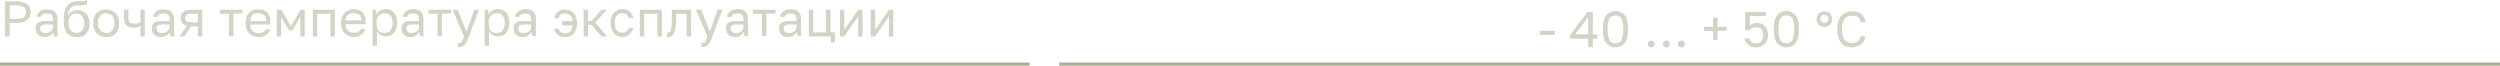
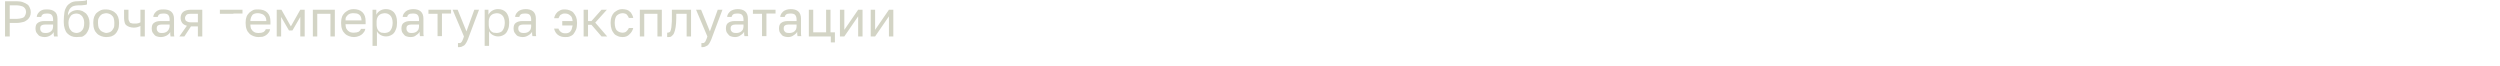
<svg xmlns="http://www.w3.org/2000/svg" xml:space="preserve" id="Layer_1" x="0" y="0" style="enable-background:new 0 0 795.9 20.9" version="1.1" viewBox="0 0 795.9 20.9">
  <style>.st0{fill:#d3d4c5}.st1{fill:#aaad90}</style>
-   <path d="M1.6.4h3.8c.7 0 1.4.1 1.9.3.5.2 1 .4 1.4.7s.6.6.8 1.1c.2.4.3.9.3 1.4 0 .5-.1 1-.3 1.4-.2.3-.4.7-.8 1s-.8.6-1.3.7-1.2.3-2 .3H3.1v4.3H1.6V.4zM5.4 6c.5 0 1-.1 1.4-.2s.7-.2.9-.4c.1-.2.3-.4.4-.7.1-.3.2-.6.2-.9 0-.3-.1-.6-.2-.9-.1-.2-.3-.4-.5-.6-.2-.2-.5-.3-.9-.4s-.8-.2-1.3-.2H3.1V6h2.3zM14.2 11.8c-.5 0-.9-.1-1.2-.2-.4-.1-.7-.3-.9-.6-.2-.2-.4-.5-.6-.8-.1-.3-.2-.7-.2-1.1 0-.8.2-1.5.7-1.8.5-.4 1.2-.6 2.1-.6h2.8v-.5c0-.7-.2-1.2-.5-1.5-.3-.3-.8-.4-1.5-.4-.6 0-1.1.1-1.3.3-.3.2-.4.5-.5.8h-1.4c0-.3.1-.7.3-1 .2-.3.4-.5.7-.8.3-.2.6-.4 1-.5S14.6 3 15 3c1 0 1.8.2 2.4.7.6.4.9 1.2.9 2.3v4.6c0 .3 0 .7.1 1h-1.2c0-.2-.1-.5-.1-.7v-.7c-.2.4-.6.8-1.1 1.1-.5.3-1.1.5-1.8.5zm.3-1.3c.3 0 .6 0 .9-.1.3-.1.6-.2.8-.4s.4-.4.5-.6c.1-.3.2-.6.2-.9v-.7h-2.5c-.5 0-.9.1-1.2.3-.3.2-.4.5-.4 1 0 .4.1.7.4 1 .2.3.7.4 1.3.4zM24.3 11.8c-.6 0-1.1-.1-1.6-.3s-.9-.5-1.3-.9-.6-.9-.8-1.5c-.2-.6-.3-1.3-.3-2v-.5c0-1 .1-1.8.2-2.6s.4-1.4.7-1.9.8-.9 1.3-1.2c.5-.3 1.2-.5 2.1-.5.7 0 1.3-.1 1.8-.1s.9-.1 1.3-.3v1.4c-.2.1-.5.2-.9.2-.5.1-1.1.1-1.9.1-.5 0-1 .1-1.4.2s-.7.3-1 .6c-.3.3-.5.6-.6 1-.2.4-.3.9-.3 1.5.3-.6.7-1 1.2-1.3.5-.3 1.2-.5 1.9-.5.5 0 1 .1 1.5.3.4.2.8.5 1.2.8.3.3.6.8.8 1.3.2.5.3 1.1.3 1.7v.3c0 .7-.1 1.3-.3 1.8-.2.5-.5 1-.8 1.4-.4.4-.8.7-1.3.9-.7 0-1.2.1-1.8.1zm0-1.3c.7 0 1.4-.3 1.8-.8.5-.5.7-1.3.7-2.3v-.3c0-.4-.1-.8-.2-1.1-.1-.3-.3-.6-.5-.9-.2-.2-.5-.4-.8-.6-.3-.1-.7-.2-1-.2s-.7.1-1 .2c-.3.1-.6.3-.8.6s-.4.6-.5.9c-.1.3-.2.7-.2 1.1v.3c0 .5.1.9.2 1.3s.3.7.6 1c.2.3.5.5.8.6s.6.2.9.2zM33.8 11.8c-.5 0-1.1-.1-1.6-.3-.5-.2-.9-.4-1.3-.8s-.7-.8-.9-1.4c-.2-.5-.3-1.2-.3-1.9v-.3c0-.7.1-1.3.3-1.8.2-.5.5-1 .9-1.3.4-.3.8-.6 1.3-.8.6-.2 1.1-.2 1.6-.2s1.1.1 1.6.3c.5.2.9.4 1.3.8.4.3.7.8.9 1.3s.3 1.1.3 1.8v.3c0 .7-.1 1.4-.3 1.9s-.5 1-.9 1.4c-.4.4-.8.6-1.3.8-.5.1-1 .2-1.6.2zm0-1.3c.3 0 .6-.1 1-.2.3-.1.6-.3.8-.5.2-.2.4-.6.6-.9.2-.4.2-.9.2-1.4v-.4c0-.5-.1-.9-.2-1.3s-.4-.7-.6-.9c-.2-.2-.5-.4-.8-.5-.3-.1-.6-.2-1-.2-.3 0-.6.1-1 .2s-.5.3-.8.5c-.2.2-.4.5-.6.9-.2.4-.2.8-.2 1.3v.3c0 .6.1 1 .2 1.4.2.4.4.7.6.9.2.2.5.4.8.5s.7.3 1 .3zM44.8 8.2c-.2.1-.5.3-.9.4-.3.1-.8.2-1.3.2s-.9-.1-1.3-.2-.7-.3-1-.5c-.3-.2-.5-.5-.6-.9-.1-.4-.2-.8-.2-1.4V3.1h1.4v2.5c0 .4 0 .7.1.9l.3.6c.1.2.4.3.6.3.2.1.5.1.9.1.5 0 .9 0 1.2-.1.3-.1.6-.2.7-.3v-4h1.4v8.5h-1.4V8.2zM51.2 11.8c-.5 0-.9-.1-1.2-.2-.4-.1-.7-.3-.9-.6-.2-.2-.4-.5-.6-.8-.1-.3-.2-.7-.2-1.1 0-.8.2-1.5.7-1.8.5-.4 1.2-.6 2.1-.6H54v-.5c0-.7-.2-1.2-.5-1.5-.3-.3-.8-.4-1.5-.4-.6 0-1.1.1-1.3.3-.3.2-.4.5-.5.8h-1.4c0-.3.1-.7.3-1 .2-.3.4-.5.7-.8.3-.2.6-.4 1-.5s.8-.1 1.3-.1c1 0 1.8.2 2.4.7.6.5.9 1.3.9 2.3v4.6c0 .3 0 .7.1 1h-1.2c0-.2-.1-.5-.1-.7v-.7c-.2.4-.6.8-1.1 1.1-.6.3-1.2.5-1.9.5zm.3-1.3c.3 0 .6 0 .9-.1.3-.1.6-.2.8-.4s.4-.4.5-.6c.2-.4.3-.7.3-1v-.6h-2.5c-.5 0-.9.1-1.2.3-.3.2-.4.5-.4 1 0 .4.1.7.4 1 .2.3.6.4 1.2.4zM59.5 8.2c-.7-.2-1.2-.5-1.5-.9-.3-.4-.5-1-.5-1.6 0-.8.3-1.5.8-1.9s1.3-.7 2.4-.7h3.7v8.5H63V8.4h-2.2l-2.1 3.2h-1.6l2.4-3.4zm-.6-2.5c0 .4.1.8.4 1s.7.4 1.3.4H63V4.4h-2.4c-.6 0-1.1.1-1.3.4s-.4.5-.4.9zM72.9 4.4H70V3.1h7.2v1.2h-2.9v7.2h-1.4V4.4zM82.3 11.8c-.5 0-1.1-.1-1.6-.3-.5-.2-.9-.4-1.3-.8s-.7-.8-.9-1.4c-.2-.5-.3-1.2-.3-1.9v-.3c0-.7.1-1.3.3-1.8.2-.5.5-.9.9-1.3.4-.3.8-.6 1.2-.8.5-.2 1-.2 1.6-.2 1.2 0 2.2.3 2.9 1s1 1.6 1 2.9v.9h-6.4c0 .5.1.9.2 1.3.2.3.4.6.6.8.3.2.5.4.9.5.3.1.6.1 1 .1.6 0 1.1-.1 1.5-.3.3-.2.6-.5.7-.9H86c-.1.4-.2.8-.5 1.1-.2.3-.5.6-.8.8-.3.2-.7.4-1.1.5-.4 0-.8.1-1.3.1zm-.1-7.6c-.3 0-.7 0-1 .1-.3.1-.6.2-.8.4-.2.3-.4.6-.5.9s-.2.7-.2 1.1h5.1c0-.4-.1-.8-.2-1.1-.2-.4-.4-.6-.6-.8-.2-.2-.5-.3-.8-.4-.3-.1-.6-.2-1-.2zM88.1 3.1h1.5l3 5.3 3-5.3H97v8.5h-1.4V5.4l-2.5 4.3H92l-2.5-4.3v6.2h-1.4V3.1zM99.6 3.1h7v8.5h-1.4V4.4H101v7.2h-1.4V3.1zM112.7 11.8c-.5 0-1.1-.1-1.6-.3-.5-.2-.9-.4-1.3-.8s-.7-.8-.9-1.4c-.2-.5-.3-1.2-.3-1.9v-.3c0-.7.1-1.3.3-1.8.2-.5.5-.9.9-1.3.4-.3.8-.6 1.2-.8.5-.2 1-.3 1.5-.3 1.2 0 2.2.3 2.9 1s1 1.6 1 2.9v.9H110c0 .5.1.9.2 1.3.2.3.4.6.6.8.3.2.5.4.9.5.3.1.6.1 1 .1.6 0 1.1-.1 1.5-.3.3-.2.6-.5.7-.9h1.4c-.1.4-.2.8-.5 1.1-.2.3-.5.6-.8.8-.3.2-.7.4-1.1.5-.3.1-.7.2-1.2.2zm-.1-7.6c-.3 0-.7 0-1 .1-.3.1-.6.2-.8.4-.2.2-.4.4-.6.7s-.2.7-.2 1.1h5.1c0-.4-.1-.8-.2-1.1-.1-.3-.3-.5-.5-.7-.2-.2-.5-.3-.8-.4-.3 0-.6-.1-1-.1zM118.5 3.1h1.3v1.6c.3-.6.7-1 1.2-1.3.5-.3 1.1-.5 1.8-.5 1.1 0 1.9.3 2.6 1 .6.7 1 1.7 1 3.1v.3c0 .7-.1 1.4-.3 1.9-.2.5-.4 1-.7 1.3-.3.4-.7.6-1.1.8-.4.2-.9.3-1.4.3-.7 0-1.3-.2-1.8-.5s-.9-.7-1.1-1.2v4.7h-1.4V3.1zm4 7.4c.3 0 .7-.1 1-.2.3-.1.6-.3.8-.6s.4-.6.5-1c.1-.4.2-.8.2-1.3v-.3c0-.5-.1-.9-.2-1.2-.1-.4-.3-.7-.5-.9-.2-.3-.5-.4-.8-.6-.3-.1-.6-.2-1-.2s-.7.1-1.1.2c-.3.1-.6.3-.8.5-.2.2-.4.5-.5.8s-.2.6-.2 1V8c0 .4.1.7.2 1.1.1.3.3.6.5.8.2.2.5.4.8.5.3 0 .7.1 1.1.1zM130.7 11.8c-.5 0-.9-.1-1.2-.2-.4-.1-.7-.3-.9-.6-.2-.2-.4-.5-.6-.8-.1-.3-.2-.7-.2-1.1 0-.8.2-1.5.7-1.8.5-.4 1.2-.6 2.1-.6h2.8v-.5c0-.7-.2-1.2-.5-1.5-.3-.3-.8-.4-1.5-.4-.6 0-1.1.1-1.3.3-.3.2-.4.5-.5.8h-1.4c0-.3.1-.7.3-1 .2-.3.4-.5.7-.8.3-.2.6-.4 1-.5s.8-.2 1.3-.2c1 0 1.8.2 2.4.7.6.5.9 1.3.9 2.3v4.6c0 .3 0 .7.1 1h-1.2c0-.2-.1-.5-.1-.7v-.7c-.2.4-.6.8-1.1 1.1-.4.4-1 .6-1.8.6zm.3-1.3c.3 0 .6 0 .9-.1.3-.1.6-.2.8-.4s.4-.4.5-.6c.1-.3.2-.6.2-.9v-.7H131c-.5 0-.9.1-1.2.3-.3.2-.4.5-.4 1 0 .4.1.7.4 1 .2.3.6.4 1.2.4zM139.3 4.4h-2.9V3.1h7.2v1.2h-2.9v7.2h-1.4V4.4zM146.3 15h-.5v-1.3h.5c.2 0 .3 0 .4-.1l.3-.3c.1-.1.2-.4.3-.6.1-.3.3-.6.4-1.1l-3.6-8.5h1.6l2.8 6.9 2.5-6.9h1.5l-3.2 8.5c-.2.6-.4 1.1-.6 1.5-.2.4-.4.8-.6 1-.2.3-.5.5-.8.6-.3.2-.6.3-1 .3zM154.2 3.1h1.3v1.6c.3-.6.7-1 1.2-1.3.5-.3 1.1-.5 1.8-.5 1.1 0 1.9.3 2.6 1 .6.7 1 1.7 1 3.1v.3c0 .7-.1 1.4-.3 1.9-.2.5-.4 1-.7 1.3-.3.4-.7.6-1.1.8-.4.2-.9.3-1.4.3-.7 0-1.3-.2-1.8-.5s-.9-.7-1.1-1.2v4.7h-1.4V3.1zm4 7.4c.3 0 .7-.1 1-.2.3-.1.6-.3.8-.6s.4-.6.5-1c.1-.4.2-.8.2-1.3v-.3c0-.5-.1-.9-.2-1.2-.1-.4-.3-.7-.5-.9-.2-.3-.5-.4-.8-.6-.3-.1-.6-.2-1-.2s-.7.1-1.1.2c-.3.1-.6.3-.8.5-.2.2-.4.5-.5.8s-.2.6-.2 1V8c0 .4.1.7.2 1.1.1.3.3.6.5.8.2.2.5.4.8.5.3 0 .7.1 1.1.1zM166.4 11.8c-.5 0-.9-.1-1.2-.2-.4-.1-.7-.3-.9-.6-.2-.2-.4-.5-.6-.8-.1-.3-.2-.7-.2-1.1 0-.8.2-1.5.7-1.8.5-.4 1.2-.6 2.1-.6h2.8v-.5c0-.7-.2-1.2-.5-1.5-.3-.3-.8-.4-1.5-.4-.6 0-1.1.1-1.3.3-.3.2-.4.5-.5.8H164c0-.3.1-.7.3-1 .2-.3.4-.5.7-.8.3-.2.6-.4 1-.5s.8-.2 1.3-.2c1 0 1.8.2 2.4.7.6.5.9 1.3.9 2.3v4.6c0 .3 0 .7.1 1h-1.2c0-.2-.1-.5-.1-.7v-.7c-.2.4-.6.8-1.1 1.1-.6.4-1.2.6-1.9.6zm.3-1.3c.3 0 .6 0 .9-.1.3-.1.6-.2.8-.4s.4-.4.5-.6c.1-.3.2-.6.2-.9v-.7h-2.5c-.5 0-.9.1-1.2.3-.3.2-.4.5-.4 1 0 .4.1.7.4 1 .3.3.7.4 1.3.4zM179.9 11.8c-.9 0-1.6-.2-2.3-.7-.6-.5-1-1.1-1.2-2h1.4c.1.4.4.8.8 1.1s.8.4 1.3.4c.3 0 .6 0 .9-.1.3-.1.5-.2.7-.4.2-.2.4-.5.5-.8s.2-.7.3-1.2H179V6.7h3.3c-.1-.9-.3-1.5-.8-1.8-.4-.4-1-.6-1.6-.6-.3 0-.6 0-.8.1l-.6.3c-.2.1-.3.3-.4.5l-.3.6h-1.4c.1-.4.2-.7.4-1.1.2-.3.4-.6.7-.9.3-.2.6-.4 1-.6.5-.2.9-.2 1.4-.2.5 0 1 .1 1.5.3s.9.4 1.2.8.6.8.8 1.3.3 1.1.3 1.8v.3c0 .7-.1 1.4-.3 1.9s-.5 1-.8 1.4-.7.6-1.2.8-.9.2-1.5.2zM185.8 3.1h1.4v3.6h1.1l3.2-3.6h1.7l-3.7 4.1 3.8 4.4h-1.8l-3.2-3.7h-1.1v3.7h-1.4V3.1zM198.2 11.8c-.5 0-1.1-.1-1.5-.3-.5-.2-.9-.4-1.2-.8-.3-.4-.6-.8-.8-1.4s-.3-1.2-.3-1.9v-.3c0-.7.1-1.3.3-1.8.2-.5.5-1 .8-1.3.4-.3.8-.6 1.2-.8s.9-.3 1.4-.3c.5 0 1 .1 1.4.2.4.1.7.3 1 .6.3.2.5.5.7.9.2.3.3.7.4 1.1h-1.4l-.3-.6c-.1-.2-.3-.3-.4-.5s-.4-.2-.6-.3c-.2-.1-.5-.1-.8-.1-.3 0-.6.1-.9.2s-.5.3-.8.5c-.2.2-.4.5-.5.9-.1.4-.2.8-.2 1.3v.3c0 .5.1 1 .2 1.4.1.4.3.7.5.9.2.2.5.4.8.5s.6.2.9.2c.5 0 1-.1 1.3-.4s.6-.6.8-1.1h1.4c-.2.8-.6 1.5-1.2 2-.5.6-1.3.9-2.2.9zM203.7 3.1h7v8.5h-1.4V4.4h-4.2v7.2h-1.4V3.1zM212.9 11.8h-.5v-1.4h.2c.2 0 .4-.1.6-.2s.3-.4.4-.8.2-.9.2-1.5c.1-.6.1-1.5.1-2.4V3.1h6.1v8.5h-1.4V4.4h-3.3v1.3c0 1.2-.1 2.2-.2 2.9-.1.8-.3 1.4-.5 1.9s-.5.8-.8 1c-.1.2-.5.3-.9.3zM223.8 15h-.5v-1.3h.5c.2 0 .3 0 .4-.1l.3-.3c.1-.1.2-.4.3-.6.1-.3.3-.6.4-1.1l-3.6-8.5h1.6L226 10l2.5-6.9h1.5l-3.2 8.5c-.2.6-.4 1.1-.6 1.5-.2.4-.4.8-.6 1-.2.3-.5.5-.8.6-.3.2-.7.3-1 .3zM234 11.8c-.5 0-.9-.1-1.2-.2-.4-.1-.7-.3-.9-.6-.2-.2-.4-.5-.6-.8-.1-.3-.2-.7-.2-1.1 0-.8.2-1.5.7-1.8.5-.4 1.2-.6 2.1-.6h2.8v-.5c0-.7-.2-1.2-.5-1.5-.3-.3-.8-.4-1.5-.4-.6 0-1.1.1-1.3.3-.3.2-.4.5-.5.8h-1.4c0-.3.1-.7.3-1 .2-.3.4-.5.7-.8.3-.2.6-.4 1-.5s.8-.2 1.3-.2c1 0 1.8.2 2.4.7.6.5.9 1.3.9 2.3v4.6c0 .3 0 .7.1 1H237c0-.2-.1-.5-.1-.7v-.7c-.2.4-.6.8-1.1 1.1-.5.4-1.1.6-1.8.6zm.3-1.3c.3 0 .6 0 .9-.1.3-.1.6-.2.8-.4s.4-.4.5-.6c.1-.3.2-.6.2-.9v-.7h-2.5c-.5 0-.9.1-1.2.3-.3.2-.4.5-.4 1 0 .4.1.7.4 1 .3.3.7.4 1.3.4zM242.6 4.4h-2.9V3.1h7.2v1.2H244v7.2h-1.4V4.4zM250.9 11.8c-.5 0-.9-.1-1.2-.2-.4-.1-.7-.3-.9-.6-.2-.2-.4-.5-.6-.8-.1-.3-.2-.7-.2-1.1 0-.8.2-1.5.7-1.8.5-.4 1.2-.6 2.1-.6h2.8v-.5c0-.7-.2-1.2-.5-1.5-.3-.3-.8-.4-1.5-.4-.6 0-1.1.1-1.3.3-.3.2-.4.5-.5.8h-1.4c0-.3.1-.7.3-1 .2-.3.4-.5.7-.8.3-.2.6-.4 1-.5s.8-.2 1.3-.2c1 0 1.8.2 2.4.7.6.5.9 1.3.9 2.3v4.6c0 .3 0 .7.1 1h-1.2c0-.2-.1-.5-.1-.7v-.7c-.2.4-.6.8-1.1 1.1-.5.4-1.1.6-1.8.6zm.3-1.3c.3 0 .6 0 .9-.1.3-.1.6-.2.8-.4s.4-.4.5-.6c.1-.3.2-.6.2-.9v-.7h-2.5c-.5 0-.9.1-1.2.3-.3.2-.4.5-.4 1 0 .4.1.7.4 1 .2.3.7.4 1.3.4zM264.4 11.6h-6.9V3.1h1.4v7.2h4.1V3.1h1.4v7.2h1.4v3.2h-1.3v-1.9zM267.4 3.1h1.4v6.4l4.4-6.4h1.4v8.5h-1.4V5.2l-4.4 6.4h-1.4V3.1zM277.2 3.1h1.4v6.4l4.4-6.4h1.4v8.5H283V5.2l-4.4 6.4h-1.4V3.1z" class="st0" />
-   <path d="M0 19.9h327.8v1H0zM337.2 19.9h458.7v1H337.2z" class="st1" />
-   <path d="M490.2 9.8h4.8v1.3h-4.8V9.8zM505.6 12.3h-5.7v-1.2l5.5-7.3h1.7V11h1.4v1.3h-1.4V15h-1.5v-2.7zm0-1.4V5.5l-4.1 5.4h4.1zM514.3 15.1c-.5 0-1.1-.1-1.5-.3s-.9-.5-1.3-.9-.7-1-.9-1.8c-.2-.7-.3-1.7-.3-2.8V9c0-1 .1-1.9.3-2.6.2-.7.5-1.2.9-1.7.4-.4.8-.7 1.3-.9.5-.2 1-.3 1.5-.3s1.1.1 1.5.3c.5.2.9.5 1.3.9s.7 1 .9 1.7c.2.7.3 1.6.3 2.6v.3c0 1.1-.1 2-.3 2.8-.2.7-.5 1.3-.9 1.8-.4.4-.8.8-1.3.9s-.9.3-1.5.3zm0-1.3c.3 0 .6-.1 1-.2.3-.1.6-.3.8-.7s.4-.8.5-1.4.2-1.3.2-2.2V9c0-.8-.1-1.5-.2-2s-.3-1-.5-1.3c-.2-.3-.5-.5-.8-.6s-.6-.2-1-.2c-.3 0-.7.1-1 .2s-.6.3-.8.6c-.2.3-.4.7-.5 1.3-.1.5-.2 1.2-.2 2v.3c0 .9.1 1.7.2 2.2.1.6.3 1 .5 1.4s.5.5.8.7c.4.1.7.2 1 .2zM525.7 15.1c-.3 0-.6-.1-.8-.3-.2-.2-.3-.5-.3-.8 0-.3.1-.6.3-.8.2-.2.5-.3.8-.3.3 0 .6.1.8.3.2.2.3.5.3.8 0 .3-.1.6-.3.8-.2.2-.5.3-.8.3zM530.5 15.1c-.3 0-.6-.1-.8-.3-.2-.2-.3-.5-.3-.8 0-.3.1-.6.3-.8.2-.2.5-.3.8-.3.3 0 .6.1.8.3.2.2.3.5.3.8 0 .3-.1.6-.3.8-.2.2-.5.3-.8.3zM535.3 15.1c-.3 0-.6-.1-.8-.3-.2-.2-.3-.5-.3-.8 0-.3.1-.6.3-.8.2-.2.5-.3.8-.3.3 0 .6.1.8.3.2.2.3.5.3.8 0 .3-.1.6-.3.8-.2.2-.5.3-.8.3zM545.4 9.9h-2.9V8.5h2.9V5.6h1.4v2.9h2.9v1.3h-2.9v2.9h-1.4V9.9zM559.1 15.1c-.6 0-1.1-.1-1.6-.2-.4-.2-.8-.4-1.1-.7-.3-.3-.5-.6-.7-.9-.2-.3-.3-.7-.3-1.1h1.5c.1.4.3.8.6 1.1.4.3.9.5 1.5.5.7 0 1.3-.2 1.7-.7s.6-1.1.6-1.9c0-.5-.1-.9-.2-1.2-.1-.3-.3-.6-.5-.8-.2-.2-.5-.4-.7-.4s-.6-.1-.9-.1c-.6 0-1 .1-1.4.3-.3.2-.6.5-.7.7h-1.3V3.8h6.6v1.3h-5.1v3.1c.6-.6 1.3-.9 2.2-.9 1.1 0 2 .3 2.6 1 .6.7 1 1.6 1 2.9 0 .6-.1 1.1-.3 1.6-.2.5-.4.9-.8 1.2-.3.3-.7.6-1.2.8s-.9.3-1.5.3zM568.7 15.1c-.5 0-1.1-.1-1.5-.3s-.9-.5-1.3-.9-.7-1-.9-1.8c-.2-.7-.3-1.7-.3-2.8V9c0-1 .1-1.9.3-2.6.2-.7.5-1.2.9-1.7.4-.4.8-.7 1.3-.9.5-.2 1-.3 1.5-.3s1.1.1 1.5.3c.5.2.9.5 1.3.9s.7 1 .9 1.7c.2.7.3 1.6.3 2.6v.3c0 1.1-.1 2-.3 2.8-.2.7-.5 1.3-.9 1.8-.4.4-.8.8-1.3.9s-.9.3-1.5.3zm0-1.3c.3 0 .6-.1 1-.2.3-.1.6-.3.8-.7s.4-.8.5-1.4.2-1.3.2-2.2V9c0-.8-.1-1.5-.2-2s-.3-1-.5-1.3c-.2-.3-.5-.5-.8-.6s-.6-.2-1-.2c-.3 0-.7.1-1 .2s-.6.3-.8.6c-.2.3-.4.7-.5 1.3-.1.5-.2 1.2-.2 2v.3c0 .9.1 1.7.2 2.2.1.6.3 1 .5 1.4s.5.5.8.7c.4.1.7.2 1 .2zM580.8 8.6c-.3 0-.7-.1-1-.2-.3-.1-.6-.3-.8-.5-.2-.2-.4-.5-.5-.8s-.2-.6-.2-1c0-.3.1-.7.2-1 .1-.3.3-.6.5-.8.2-.2.5-.4.8-.5.3-.1.6-.2 1-.2.3 0 .7.1 1 .2s.6.3.8.5c.2.2.4.5.5.8.1.3.2.6.2 1 0 .3-.1.7-.2 1s-.3.6-.5.8c-.2.2-.5.4-.8.5-.3.1-.6.2-1 .2zm0-1.3c.4 0 .7-.1.9-.4.2-.2.4-.5.4-.9s-.1-.7-.4-.9c-.2-.2-.5-.4-.9-.4s-.7.1-.9.4c-.2.2-.4.5-.4.9s.1.7.4.9c.3.3.6.4.9.4zM589.6 15.1c-.6 0-1.2-.1-1.8-.3-.6-.2-1.1-.6-1.5-1s-.8-1.1-1-1.8-.4-1.6-.4-2.6v-.3c0-1 .1-1.8.4-2.5s.6-1.3 1-1.7.9-.8 1.5-1 1.2-.3 1.8-.3c.6 0 1.2.1 1.7.2.5.2 1 .4 1.3.7.4.3.7.7.9 1.1s.4.9.5 1.5h-1.6c-.2-.7-.5-1.3-.9-1.6-.5-.4-1.1-.5-1.9-.5-.4 0-.8.1-1.2.2-.4.1-.7.4-1 .7-.3.3-.5.8-.7 1.3s-.3 1.2-.3 2v.3c0 .8.1 1.5.3 2 .2.5.4 1 .7 1.3.3.3.6.6 1 .7s.7.2 1.1.2c.8 0 1.5-.2 2-.6s.8-.9.8-1.6h1.6c-.1.6-.3 1.1-.5 1.6-.3.4-.6.8-1 1.1-.4.3-.8.5-1.3.6-.4.3-.9.3-1.5.3z" class="st0" />
+   <path d="M1.6.4h3.8c.7 0 1.4.1 1.9.3.5.2 1 .4 1.4.7s.6.6.8 1.1c.2.4.3.9.3 1.4 0 .5-.1 1-.3 1.4-.2.3-.4.7-.8 1s-.8.6-1.3.7-1.2.3-2 .3H3.1v4.3H1.6V.4zM5.4 6c.5 0 1-.1 1.4-.2s.7-.2.9-.4c.1-.2.3-.4.4-.7.1-.3.2-.6.2-.9 0-.3-.1-.6-.2-.9-.1-.2-.3-.4-.5-.6-.2-.2-.5-.3-.9-.4s-.8-.2-1.3-.2H3.1V6h2.3zM14.2 11.8c-.5 0-.9-.1-1.2-.2-.4-.1-.7-.3-.9-.6-.2-.2-.4-.5-.6-.8-.1-.3-.2-.7-.2-1.1 0-.8.2-1.5.7-1.8.5-.4 1.2-.6 2.1-.6h2.8v-.5c0-.7-.2-1.2-.5-1.5-.3-.3-.8-.4-1.5-.4-.6 0-1.1.1-1.3.3-.3.2-.4.5-.5.8h-1.4c0-.3.1-.7.3-1 .2-.3.4-.5.7-.8.3-.2.6-.4 1-.5S14.6 3 15 3c1 0 1.8.2 2.4.7.6.4.9 1.2.9 2.3v4.6c0 .3 0 .7.1 1h-1.2c0-.2-.1-.5-.1-.7v-.7c-.2.4-.6.8-1.1 1.1-.5.3-1.1.5-1.8.5zm.3-1.3c.3 0 .6 0 .9-.1.3-.1.6-.2.8-.4s.4-.4.5-.6c.1-.3.2-.6.2-.9v-.7h-2.5c-.5 0-.9.1-1.2.3-.3.2-.4.5-.4 1 0 .4.1.7.4 1 .2.3.7.4 1.3.4zM24.3 11.8c-.6 0-1.1-.1-1.6-.3s-.9-.5-1.3-.9-.6-.9-.8-1.5c-.2-.6-.3-1.3-.3-2v-.5c0-1 .1-1.8.2-2.6s.4-1.4.7-1.9.8-.9 1.3-1.2c.5-.3 1.2-.5 2.1-.5.7 0 1.3-.1 1.8-.1s.9-.1 1.3-.3v1.4c-.2.1-.5.2-.9.2-.5.1-1.1.1-1.9.1-.5 0-1 .1-1.4.2s-.7.3-1 .6c-.3.3-.5.6-.6 1-.2.4-.3.9-.3 1.5.3-.6.7-1 1.2-1.3.5-.3 1.2-.5 1.9-.5.5 0 1 .1 1.5.3.4.2.8.5 1.2.8.3.3.6.8.8 1.3.2.5.3 1.1.3 1.7v.3c0 .7-.1 1.3-.3 1.8-.2.5-.5 1-.8 1.4-.4.4-.8.7-1.3.9-.7 0-1.2.1-1.8.1zm0-1.3c.7 0 1.4-.3 1.8-.8.5-.5.7-1.3.7-2.3v-.3c0-.4-.1-.8-.2-1.1-.1-.3-.3-.6-.5-.9-.2-.2-.5-.4-.8-.6-.3-.1-.7-.2-1-.2s-.7.1-1 .2c-.3.1-.6.3-.8.6s-.4.6-.5.9c-.1.3-.2.7-.2 1.1v.3c0 .5.1.9.2 1.3s.3.7.6 1c.2.3.5.5.8.6s.6.2.9.2zM33.8 11.8c-.5 0-1.1-.1-1.6-.3-.5-.2-.9-.4-1.3-.8s-.7-.8-.9-1.4c-.2-.5-.3-1.2-.3-1.9v-.3c0-.7.1-1.3.3-1.8.2-.5.5-1 .9-1.3.4-.3.8-.6 1.3-.8.6-.2 1.1-.2 1.6-.2s1.1.1 1.6.3c.5.2.9.4 1.3.8.4.3.7.8.9 1.3s.3 1.1.3 1.8v.3c0 .7-.1 1.4-.3 1.9s-.5 1-.9 1.4c-.4.4-.8.6-1.3.8-.5.1-1 .2-1.6.2zm0-1.3c.3 0 .6-.1 1-.2.3-.1.6-.3.8-.5.2-.2.4-.6.6-.9.2-.4.2-.9.2-1.4v-.4c0-.5-.1-.9-.2-1.3s-.4-.7-.6-.9c-.2-.2-.5-.4-.8-.5-.3-.1-.6-.2-1-.2-.3 0-.6.1-1 .2s-.5.3-.8.5c-.2.2-.4.5-.6.9-.2.4-.2.8-.2 1.3v.3c0 .6.1 1 .2 1.4.2.4.4.7.6.9.2.2.5.4.8.5s.7.3 1 .3zM44.8 8.2c-.2.1-.5.3-.9.4-.3.1-.8.2-1.3.2s-.9-.1-1.3-.2-.7-.3-1-.5c-.3-.2-.5-.5-.6-.9-.1-.4-.2-.8-.2-1.4V3.1h1.4v2.5c0 .4 0 .7.1.9l.3.6c.1.2.4.3.6.3.2.1.5.1.9.1.5 0 .9 0 1.2-.1.3-.1.6-.2.7-.3v-4h1.4v8.5h-1.4V8.2zM51.2 11.8c-.5 0-.9-.1-1.2-.2-.4-.1-.7-.3-.9-.6-.2-.2-.4-.5-.6-.8-.1-.3-.2-.7-.2-1.1 0-.8.2-1.5.7-1.8.5-.4 1.2-.6 2.1-.6H54v-.5c0-.7-.2-1.2-.5-1.5-.3-.3-.8-.4-1.5-.4-.6 0-1.1.1-1.3.3-.3.2-.4.5-.5.8h-1.4c0-.3.1-.7.3-1 .2-.3.4-.5.7-.8.3-.2.6-.4 1-.5s.8-.1 1.3-.1c1 0 1.8.2 2.4.7.6.5.9 1.3.9 2.3v4.6c0 .3 0 .7.1 1h-1.2c0-.2-.1-.5-.1-.7v-.7c-.2.4-.6.8-1.1 1.1-.6.3-1.2.5-1.9.5zm.3-1.3c.3 0 .6 0 .9-.1.3-.1.6-.2.8-.4s.4-.4.5-.6c.2-.4.3-.7.3-1v-.6h-2.5c-.5 0-.9.1-1.2.3-.3.2-.4.5-.4 1 0 .4.1.7.4 1 .2.3.6.4 1.2.4zM59.5 8.2c-.7-.2-1.2-.5-1.5-.9-.3-.4-.5-1-.5-1.6 0-.8.3-1.5.8-1.9s1.3-.7 2.4-.7h3.7v8.5H63V8.4h-2.2l-2.1 3.2h-1.6l2.4-3.4zm-.6-2.5c0 .4.1.8.4 1s.7.4 1.3.4H63V4.4h-2.4c-.6 0-1.1.1-1.3.4s-.4.5-.4.9zM72.9 4.4H70V3.1h7.2v1.2h-2.9v7.2V4.4zM82.3 11.8c-.5 0-1.1-.1-1.6-.3-.5-.2-.9-.4-1.3-.8s-.7-.8-.9-1.4c-.2-.5-.3-1.2-.3-1.9v-.3c0-.7.1-1.3.3-1.8.2-.5.5-.9.9-1.3.4-.3.8-.6 1.2-.8.5-.2 1-.2 1.6-.2 1.2 0 2.2.3 2.9 1s1 1.6 1 2.9v.9h-6.4c0 .5.1.9.2 1.3.2.3.4.6.6.8.3.2.5.4.9.5.3.1.6.1 1 .1.6 0 1.1-.1 1.5-.3.3-.2.6-.5.7-.9H86c-.1.4-.2.8-.5 1.1-.2.3-.5.6-.8.8-.3.2-.7.4-1.1.5-.4 0-.8.1-1.3.1zm-.1-7.6c-.3 0-.7 0-1 .1-.3.1-.6.2-.8.4-.2.3-.4.6-.5.9s-.2.7-.2 1.1h5.1c0-.4-.1-.8-.2-1.1-.2-.4-.4-.6-.6-.8-.2-.2-.5-.3-.8-.4-.3-.1-.6-.2-1-.2zM88.1 3.1h1.5l3 5.3 3-5.3H97v8.5h-1.4V5.4l-2.5 4.3H92l-2.5-4.3v6.2h-1.4V3.1zM99.6 3.1h7v8.5h-1.4V4.4H101v7.2h-1.4V3.1zM112.7 11.8c-.5 0-1.1-.1-1.6-.3-.5-.2-.9-.4-1.3-.8s-.7-.8-.9-1.4c-.2-.5-.3-1.2-.3-1.9v-.3c0-.7.1-1.3.3-1.8.2-.5.5-.9.9-1.3.4-.3.8-.6 1.2-.8.5-.2 1-.3 1.5-.3 1.2 0 2.2.3 2.9 1s1 1.6 1 2.9v.9H110c0 .5.1.9.2 1.3.2.3.4.6.6.8.3.2.5.4.9.5.3.1.6.1 1 .1.6 0 1.1-.1 1.5-.3.3-.2.6-.5.7-.9h1.4c-.1.4-.2.8-.5 1.1-.2.3-.5.6-.8.8-.3.2-.7.4-1.1.5-.3.1-.7.2-1.2.2zm-.1-7.6c-.3 0-.7 0-1 .1-.3.1-.6.2-.8.4-.2.2-.4.4-.6.7s-.2.7-.2 1.1h5.1c0-.4-.1-.8-.2-1.1-.1-.3-.3-.5-.5-.7-.2-.2-.5-.3-.8-.4-.3 0-.6-.1-1-.1zM118.5 3.1h1.3v1.6c.3-.6.7-1 1.2-1.3.5-.3 1.1-.5 1.8-.5 1.1 0 1.9.3 2.6 1 .6.7 1 1.7 1 3.1v.3c0 .7-.1 1.4-.3 1.9-.2.5-.4 1-.7 1.3-.3.4-.7.6-1.1.8-.4.2-.9.3-1.4.3-.7 0-1.3-.2-1.8-.5s-.9-.7-1.1-1.2v4.7h-1.4V3.1zm4 7.4c.3 0 .7-.1 1-.2.3-.1.6-.3.8-.6s.4-.6.5-1c.1-.4.2-.8.2-1.3v-.3c0-.5-.1-.9-.2-1.2-.1-.4-.3-.7-.5-.9-.2-.3-.5-.4-.8-.6-.3-.1-.6-.2-1-.2s-.7.1-1.1.2c-.3.1-.6.3-.8.5-.2.2-.4.5-.5.8s-.2.6-.2 1V8c0 .4.1.7.2 1.1.1.3.3.6.5.8.2.2.5.4.8.5.3 0 .7.1 1.1.1zM130.7 11.8c-.5 0-.9-.1-1.2-.2-.4-.1-.7-.3-.9-.6-.2-.2-.4-.5-.6-.8-.1-.3-.2-.7-.2-1.1 0-.8.2-1.5.7-1.8.5-.4 1.2-.6 2.1-.6h2.8v-.5c0-.7-.2-1.2-.5-1.5-.3-.3-.8-.4-1.5-.4-.6 0-1.1.1-1.3.3-.3.2-.4.5-.5.8h-1.4c0-.3.1-.7.3-1 .2-.3.4-.5.7-.8.3-.2.6-.4 1-.5s.8-.2 1.3-.2c1 0 1.8.2 2.4.7.6.5.9 1.3.9 2.3v4.6c0 .3 0 .7.1 1h-1.2c0-.2-.1-.5-.1-.7v-.7c-.2.4-.6.8-1.1 1.1-.4.4-1 .6-1.8.6zm.3-1.3c.3 0 .6 0 .9-.1.3-.1.6-.2.8-.4s.4-.4.5-.6c.1-.3.2-.6.2-.9v-.7H131c-.5 0-.9.1-1.2.3-.3.2-.4.5-.4 1 0 .4.1.7.4 1 .2.3.6.4 1.2.4zM139.3 4.4h-2.9V3.1h7.2v1.2h-2.9v7.2h-1.4V4.4zM146.3 15h-.5v-1.3h.5c.2 0 .3 0 .4-.1l.3-.3c.1-.1.2-.4.3-.6.1-.3.3-.6.4-1.1l-3.6-8.5h1.6l2.8 6.9 2.5-6.9h1.5l-3.2 8.5c-.2.6-.4 1.1-.6 1.5-.2.4-.4.8-.6 1-.2.3-.5.5-.8.6-.3.2-.6.3-1 .3zM154.2 3.1h1.3v1.6c.3-.6.7-1 1.2-1.3.5-.3 1.1-.5 1.8-.5 1.1 0 1.9.3 2.6 1 .6.7 1 1.7 1 3.1v.3c0 .7-.1 1.4-.3 1.9-.2.5-.4 1-.7 1.3-.3.4-.7.6-1.1.8-.4.2-.9.3-1.4.3-.7 0-1.3-.2-1.8-.5s-.9-.7-1.1-1.2v4.7h-1.4V3.1zm4 7.4c.3 0 .7-.1 1-.2.3-.1.6-.3.8-.6s.4-.6.5-1c.1-.4.2-.8.2-1.3v-.3c0-.5-.1-.9-.2-1.2-.1-.4-.3-.7-.5-.9-.2-.3-.5-.4-.8-.6-.3-.1-.6-.2-1-.2s-.7.1-1.1.2c-.3.1-.6.3-.8.5-.2.2-.4.5-.5.8s-.2.6-.2 1V8c0 .4.1.7.2 1.1.1.3.3.6.5.8.2.2.5.4.8.5.3 0 .7.1 1.1.1zM166.4 11.8c-.5 0-.9-.1-1.2-.2-.4-.1-.7-.3-.9-.6-.2-.2-.4-.5-.6-.8-.1-.3-.2-.7-.2-1.1 0-.8.2-1.5.7-1.8.5-.4 1.2-.6 2.1-.6h2.8v-.5c0-.7-.2-1.2-.5-1.5-.3-.3-.8-.4-1.5-.4-.6 0-1.1.1-1.3.3-.3.2-.4.5-.5.8H164c0-.3.1-.7.3-1 .2-.3.4-.5.7-.8.3-.2.6-.4 1-.5s.8-.2 1.3-.2c1 0 1.8.2 2.4.7.6.5.9 1.3.9 2.3v4.6c0 .3 0 .7.1 1h-1.2c0-.2-.1-.5-.1-.7v-.7c-.2.4-.6.8-1.1 1.1-.6.4-1.2.6-1.9.6zm.3-1.3c.3 0 .6 0 .9-.1.3-.1.6-.2.8-.4s.4-.4.5-.6c.1-.3.2-.6.2-.9v-.7h-2.5c-.5 0-.9.1-1.2.3-.3.2-.4.5-.4 1 0 .4.1.7.4 1 .3.3.7.4 1.3.4zM179.9 11.8c-.9 0-1.6-.2-2.3-.7-.6-.5-1-1.1-1.2-2h1.4c.1.4.4.8.8 1.1s.8.4 1.3.4c.3 0 .6 0 .9-.1.3-.1.5-.2.7-.4.2-.2.4-.5.5-.8s.2-.7.3-1.2H179V6.7h3.3c-.1-.9-.3-1.5-.8-1.8-.4-.4-1-.6-1.6-.6-.3 0-.6 0-.8.1l-.6.3c-.2.1-.3.3-.4.5l-.3.6h-1.4c.1-.4.2-.7.4-1.1.2-.3.4-.6.7-.9.3-.2.6-.4 1-.6.5-.2.9-.2 1.4-.2.5 0 1 .1 1.5.3s.9.4 1.2.8.6.8.8 1.3.3 1.1.3 1.8v.3c0 .7-.1 1.4-.3 1.9s-.5 1-.8 1.4-.7.6-1.2.8-.9.2-1.5.2zM185.8 3.1h1.4v3.6h1.1l3.2-3.6h1.7l-3.7 4.1 3.8 4.4h-1.8l-3.2-3.7h-1.1v3.7h-1.4V3.1zM198.2 11.8c-.5 0-1.1-.1-1.5-.3-.5-.2-.9-.4-1.2-.8-.3-.4-.6-.8-.8-1.4s-.3-1.2-.3-1.9v-.3c0-.7.1-1.3.3-1.8.2-.5.5-1 .8-1.3.4-.3.8-.6 1.2-.8s.9-.3 1.4-.3c.5 0 1 .1 1.4.2.4.1.7.3 1 .6.3.2.5.5.7.9.2.3.3.7.4 1.1h-1.4l-.3-.6c-.1-.2-.3-.3-.4-.5s-.4-.2-.6-.3c-.2-.1-.5-.1-.8-.1-.3 0-.6.1-.9.2s-.5.3-.8.5c-.2.2-.4.5-.5.9-.1.4-.2.8-.2 1.3v.3c0 .5.1 1 .2 1.4.1.4.3.7.5.9.2.2.5.4.8.5s.6.2.9.2c.5 0 1-.1 1.3-.4s.6-.6.8-1.1h1.4c-.2.8-.6 1.5-1.2 2-.5.6-1.3.9-2.2.9zM203.7 3.1h7v8.5h-1.4V4.4h-4.2v7.2h-1.4V3.1zM212.9 11.8h-.5v-1.4h.2c.2 0 .4-.1.6-.2s.3-.4.4-.8.2-.9.2-1.5c.1-.6.1-1.5.1-2.4V3.1h6.1v8.5h-1.4V4.4h-3.3v1.3c0 1.2-.1 2.2-.2 2.9-.1.8-.3 1.4-.5 1.9s-.5.8-.8 1c-.1.2-.5.3-.9.3zM223.8 15h-.5v-1.3h.5c.2 0 .3 0 .4-.1l.3-.3c.1-.1.2-.4.3-.6.1-.3.3-.6.4-1.1l-3.6-8.5h1.6L226 10l2.5-6.9h1.5l-3.2 8.5c-.2.6-.4 1.1-.6 1.5-.2.4-.4.8-.6 1-.2.3-.5.5-.8.6-.3.2-.7.3-1 .3zM234 11.8c-.5 0-.9-.1-1.2-.2-.4-.1-.7-.3-.9-.6-.2-.2-.4-.5-.6-.8-.1-.3-.2-.7-.2-1.1 0-.8.2-1.5.7-1.8.5-.4 1.2-.6 2.1-.6h2.8v-.5c0-.7-.2-1.2-.5-1.5-.3-.3-.8-.4-1.5-.4-.6 0-1.1.1-1.3.3-.3.2-.4.5-.5.8h-1.4c0-.3.1-.7.3-1 .2-.3.4-.5.7-.8.3-.2.6-.4 1-.5s.8-.2 1.3-.2c1 0 1.8.2 2.4.7.6.5.9 1.3.9 2.3v4.6c0 .3 0 .7.1 1H237c0-.2-.1-.5-.1-.7v-.7c-.2.4-.6.8-1.1 1.1-.5.4-1.1.6-1.8.6zm.3-1.3c.3 0 .6 0 .9-.1.3-.1.6-.2.8-.4s.4-.4.5-.6c.1-.3.2-.6.2-.9v-.7h-2.5c-.5 0-.9.1-1.2.3-.3.2-.4.5-.4 1 0 .4.1.7.4 1 .3.3.7.4 1.3.4zM242.6 4.4h-2.9V3.1h7.2v1.2H244v7.2h-1.4V4.4zM250.9 11.8c-.5 0-.9-.1-1.2-.2-.4-.1-.7-.3-.9-.6-.2-.2-.4-.5-.6-.8-.1-.3-.2-.7-.2-1.1 0-.8.2-1.5.7-1.8.5-.4 1.2-.6 2.1-.6h2.8v-.5c0-.7-.2-1.2-.5-1.5-.3-.3-.8-.4-1.5-.4-.6 0-1.1.1-1.3.3-.3.2-.4.5-.5.8h-1.4c0-.3.1-.7.3-1 .2-.3.4-.5.7-.8.3-.2.6-.4 1-.5s.8-.2 1.3-.2c1 0 1.8.2 2.4.7.6.5.9 1.3.9 2.3v4.6c0 .3 0 .7.1 1h-1.2c0-.2-.1-.5-.1-.7v-.7c-.2.4-.6.8-1.1 1.1-.5.4-1.1.6-1.8.6zm.3-1.3c.3 0 .6 0 .9-.1.3-.1.6-.2.8-.4s.4-.4.5-.6c.1-.3.2-.6.2-.9v-.7h-2.5c-.5 0-.9.1-1.2.3-.3.2-.4.5-.4 1 0 .4.1.7.4 1 .2.3.7.4 1.3.4zM264.4 11.6h-6.9V3.1h1.4v7.2h4.1V3.1h1.4v7.2h1.4v3.2h-1.3v-1.9zM267.4 3.1h1.4v6.4l4.4-6.4h1.4v8.5h-1.4V5.2l-4.4 6.4h-1.4V3.1zM277.2 3.1h1.4v6.4l4.4-6.4h1.4v8.5H283V5.2l-4.4 6.4h-1.4V3.1z" class="st0" />
</svg>